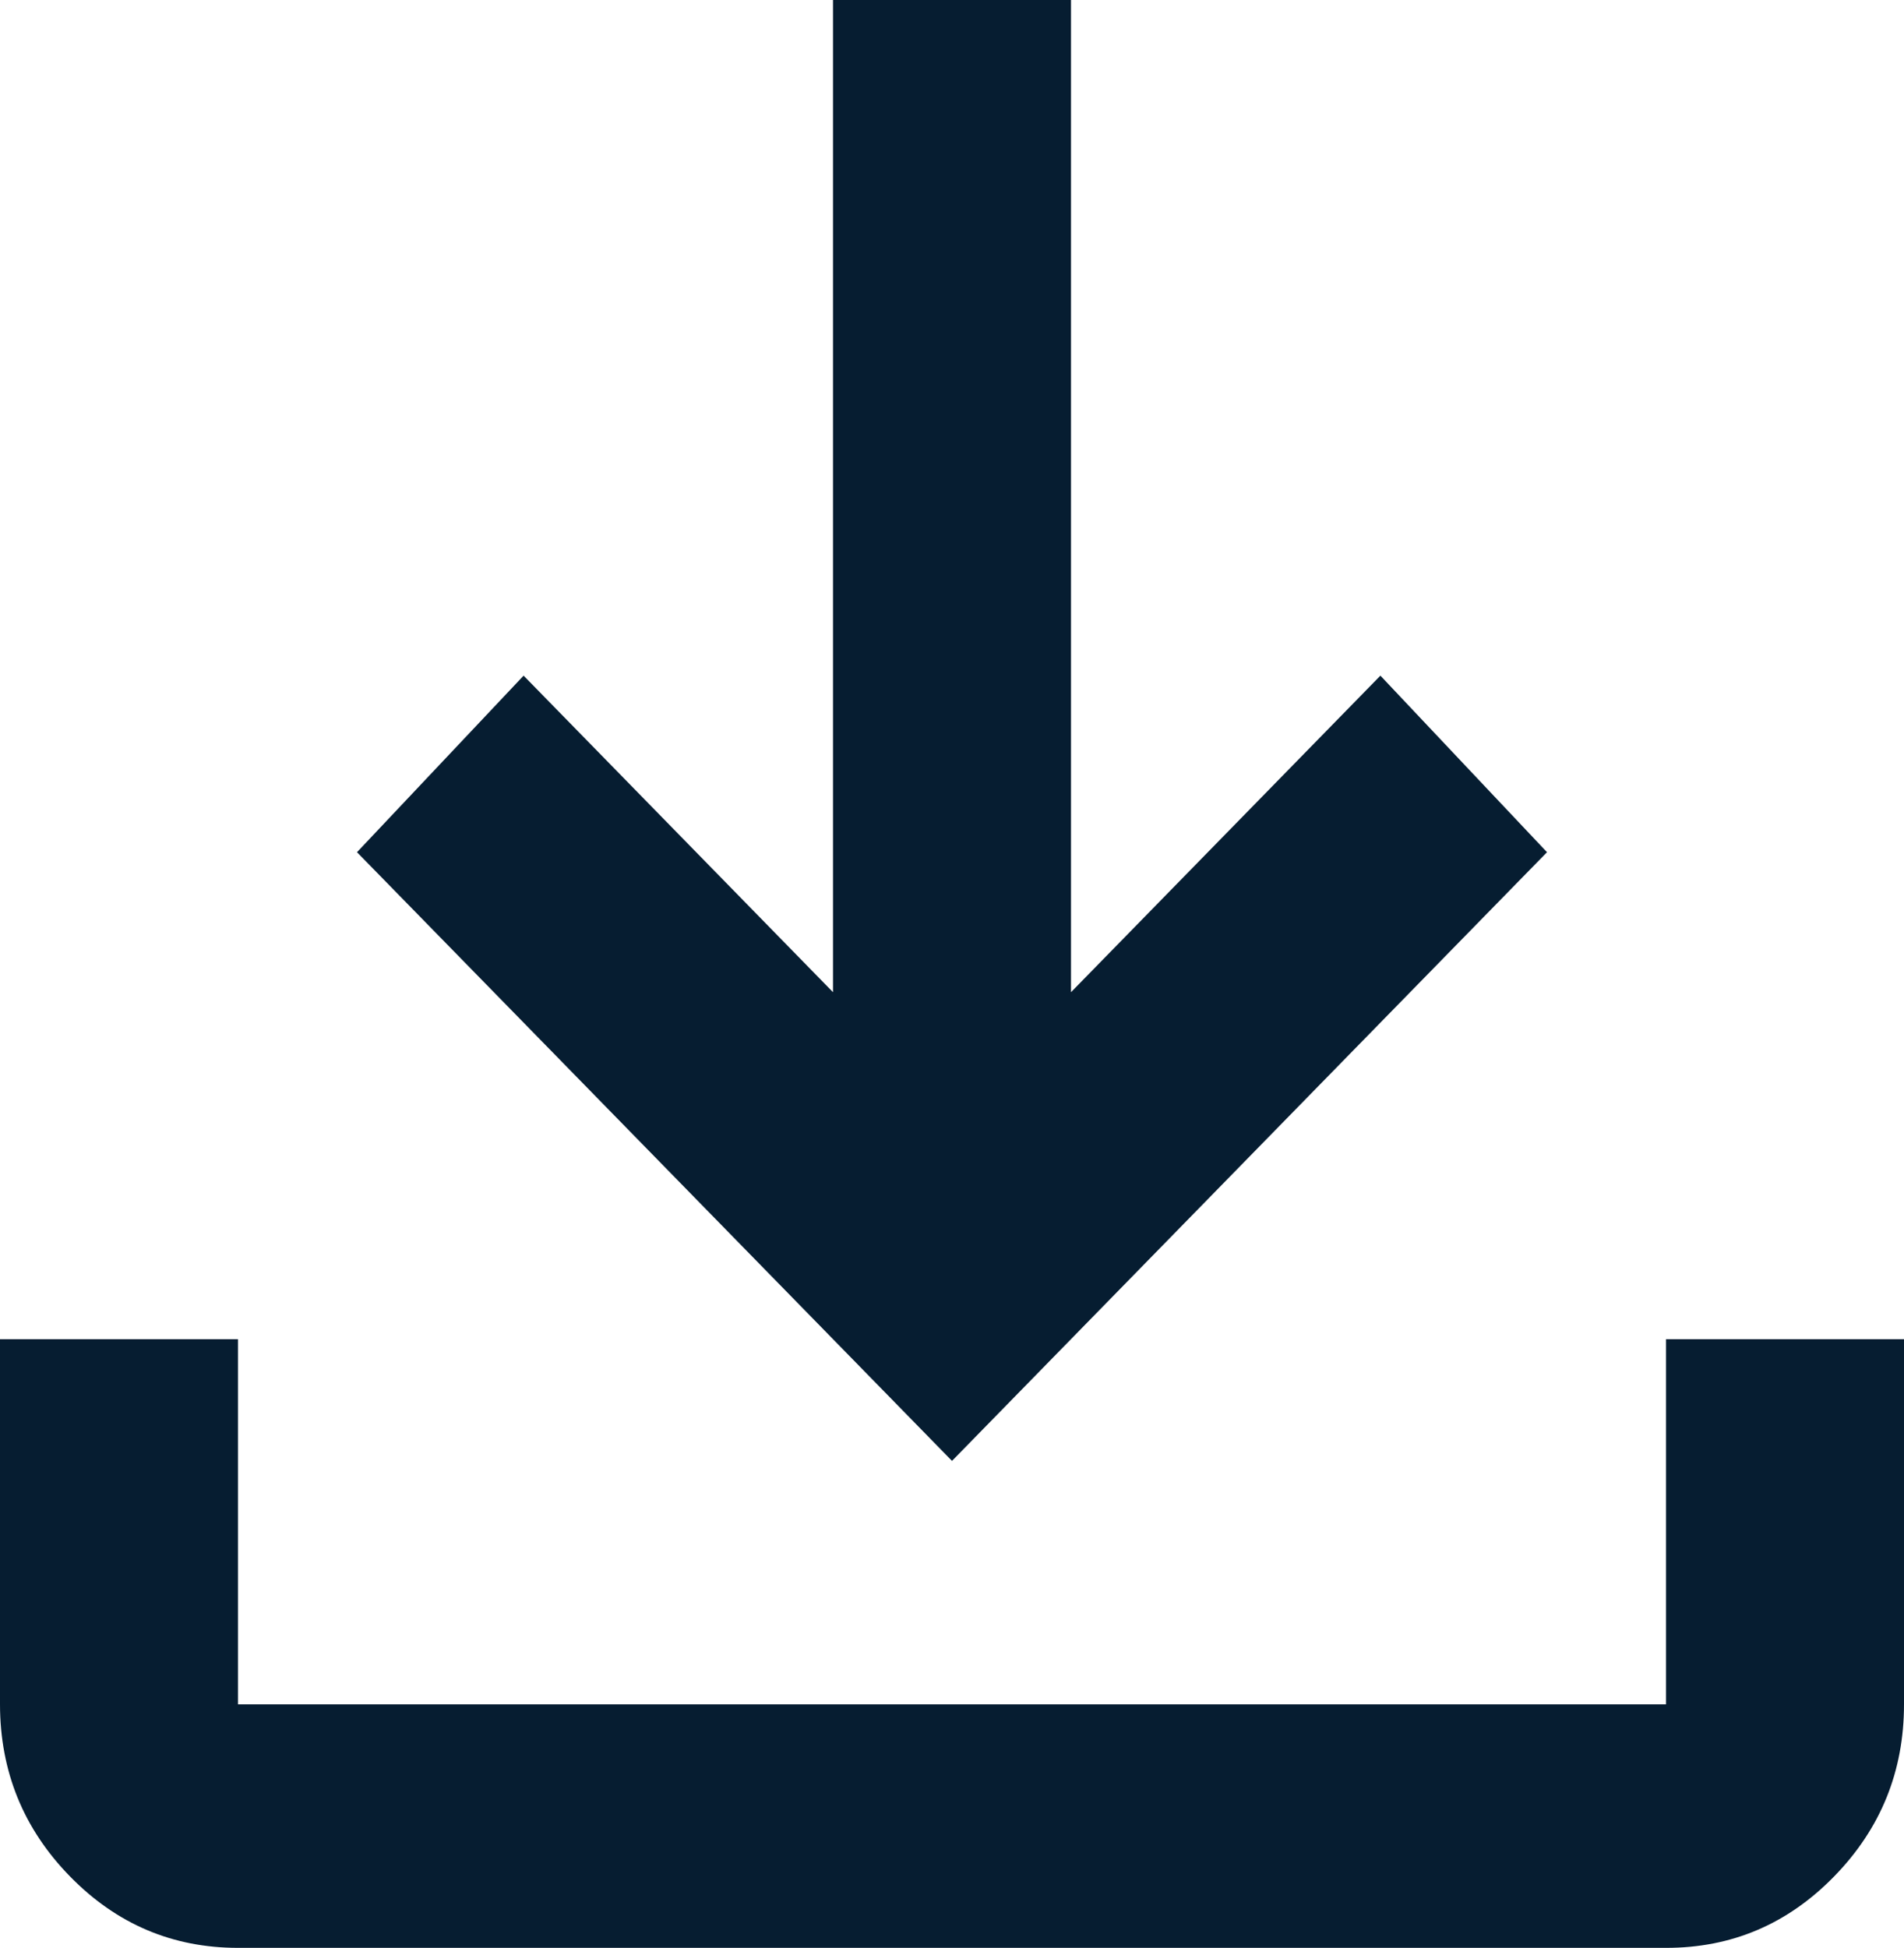
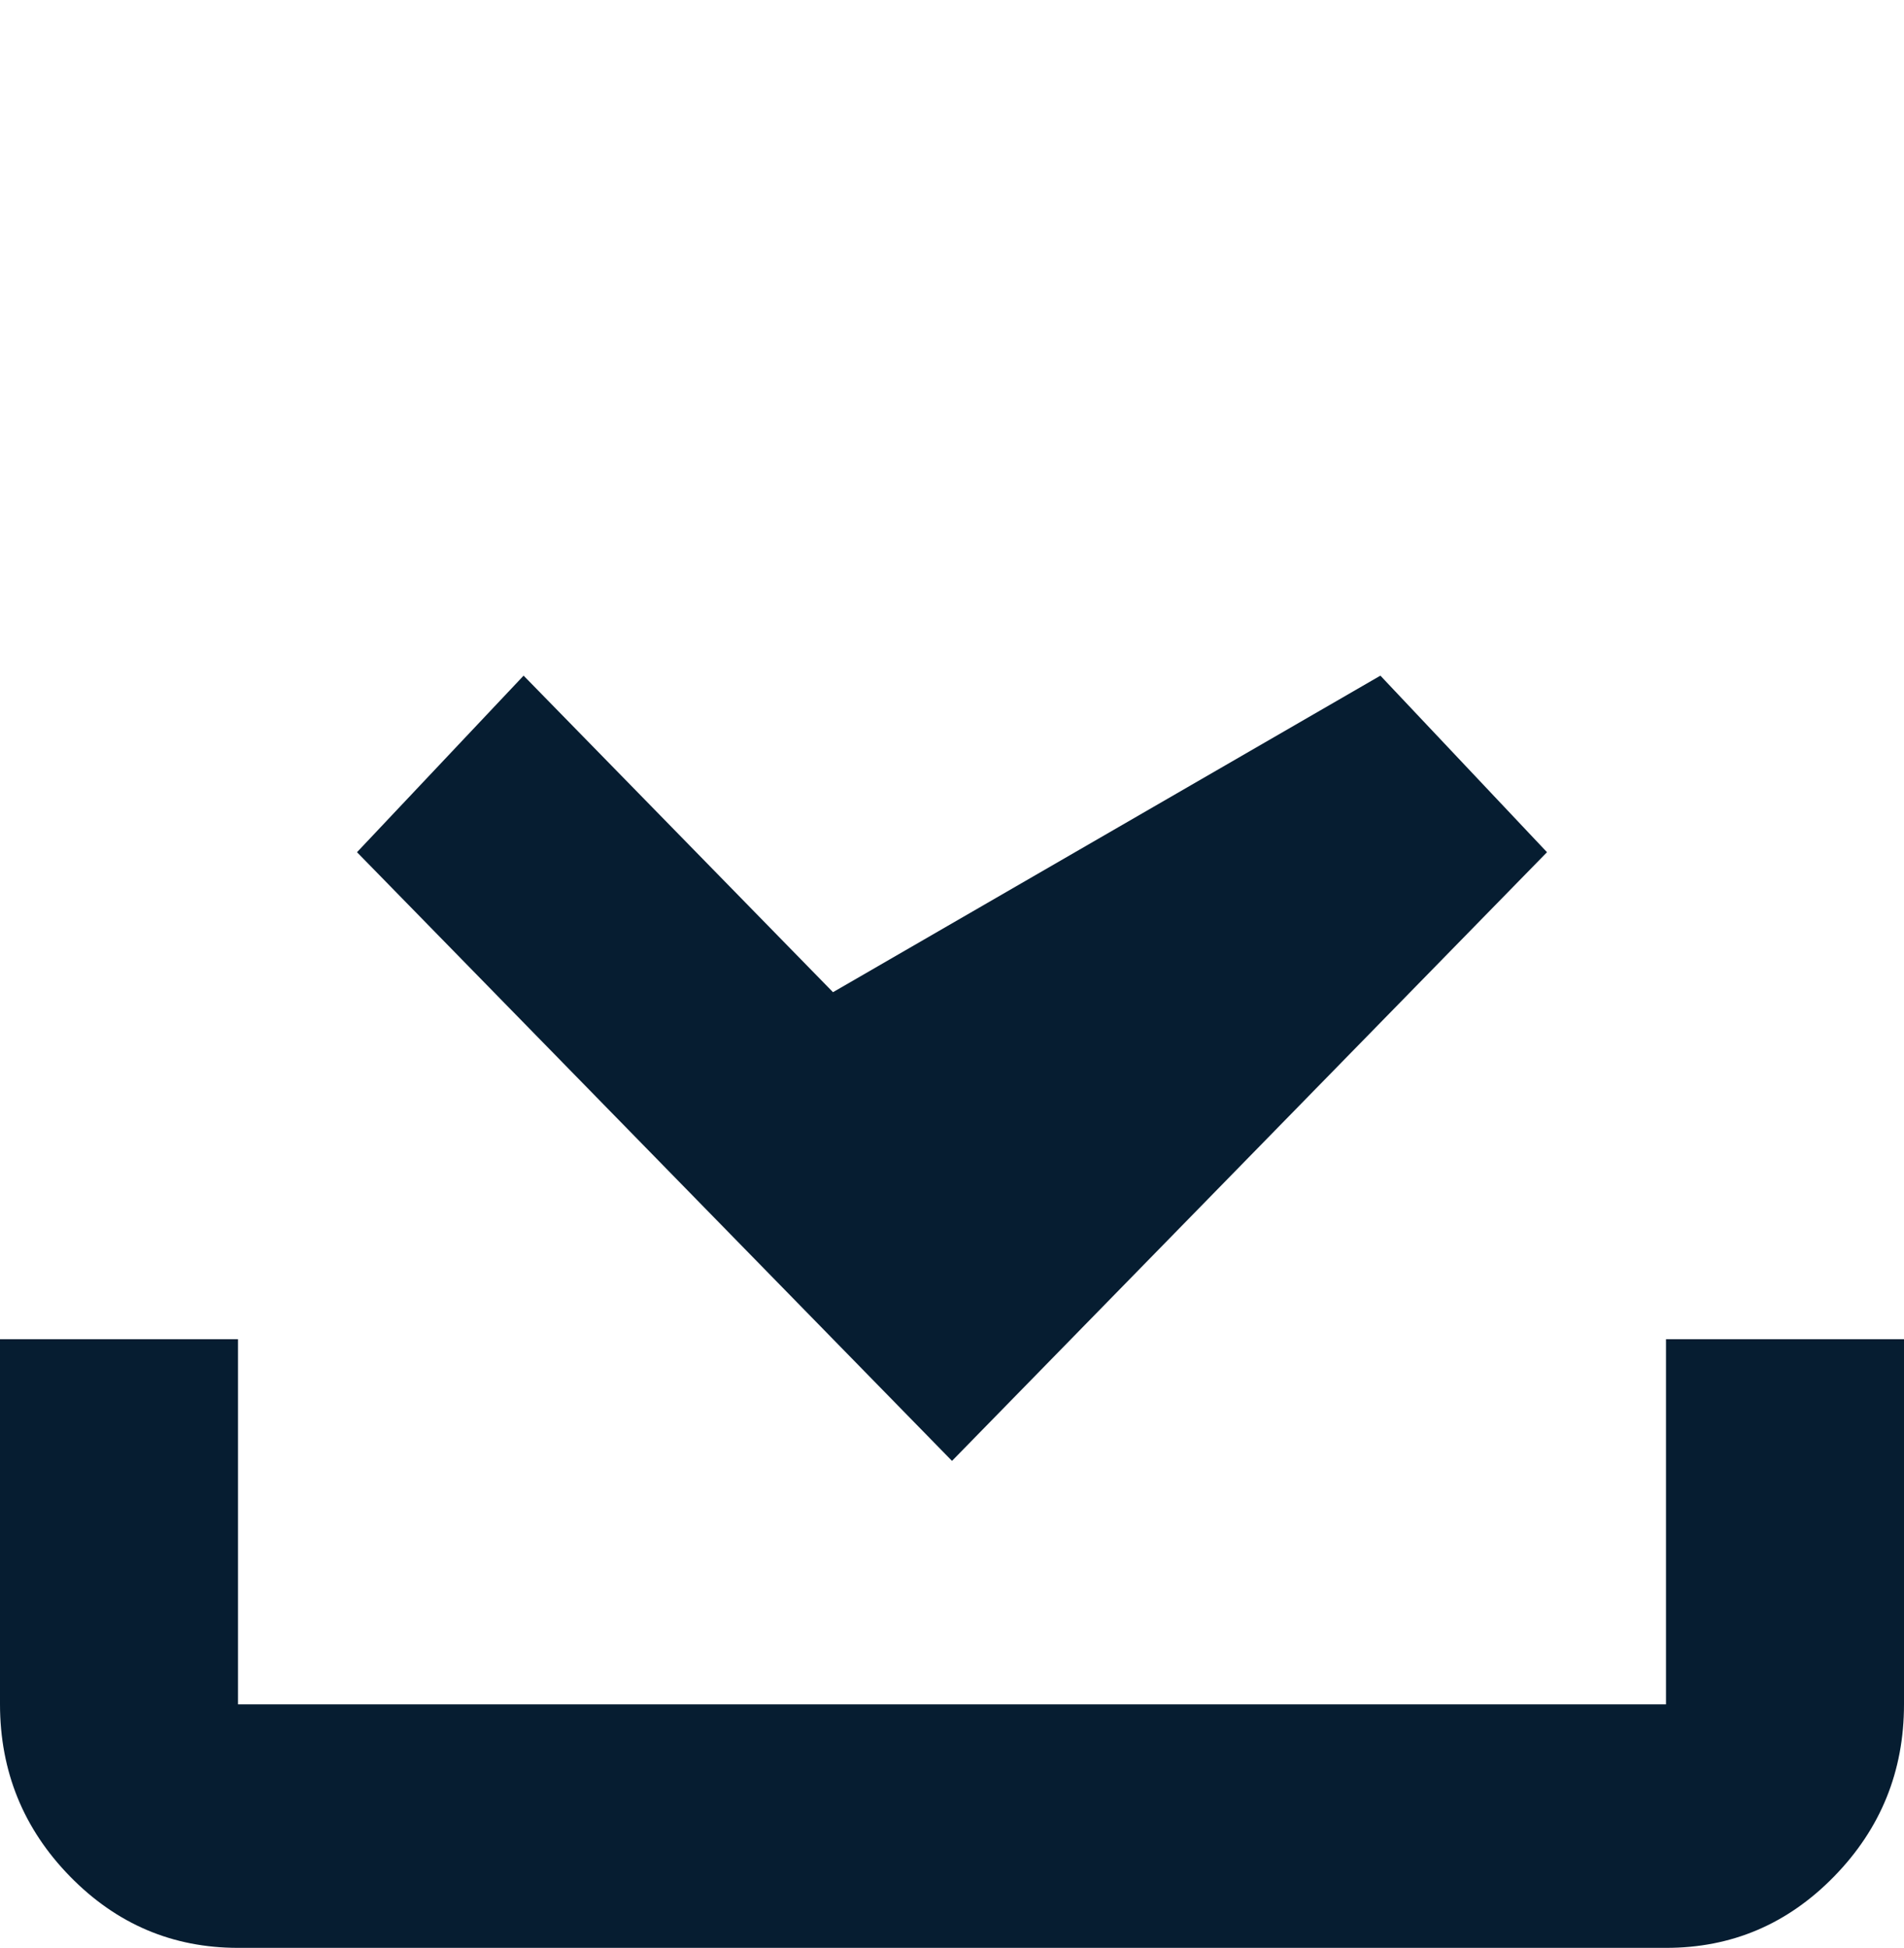
<svg xmlns="http://www.w3.org/2000/svg" width="44" height="45" viewBox="0 0 44 45" fill="none">
-   <path d="M22 33.75L8.25 19.688L12.1 15.609L19.25 22.922V0H24.75V22.922L31.9 15.609L35.75 19.688L22 33.75ZM5.5 45C3.987 45 2.693 44.45 1.617 43.349C0.541 42.248 0.002 40.924 0 39.375V30.938H5.5V39.375H38.5V30.938H44V39.375C44 40.922 43.462 42.247 42.386 43.349C41.31 44.452 40.014 45.002 38.5 45H5.5Z" fill="#061D31" />
+   <path d="M22 33.75L8.25 19.688L12.1 15.609L19.25 22.922V0V22.922L31.9 15.609L35.75 19.688L22 33.75ZM5.5 45C3.987 45 2.693 44.45 1.617 43.349C0.541 42.248 0.002 40.924 0 39.375V30.938H5.5V39.375H38.5V30.938H44V39.375C44 40.922 43.462 42.247 42.386 43.349C41.31 44.452 40.014 45.002 38.5 45H5.5Z" fill="#061D31" />
</svg>